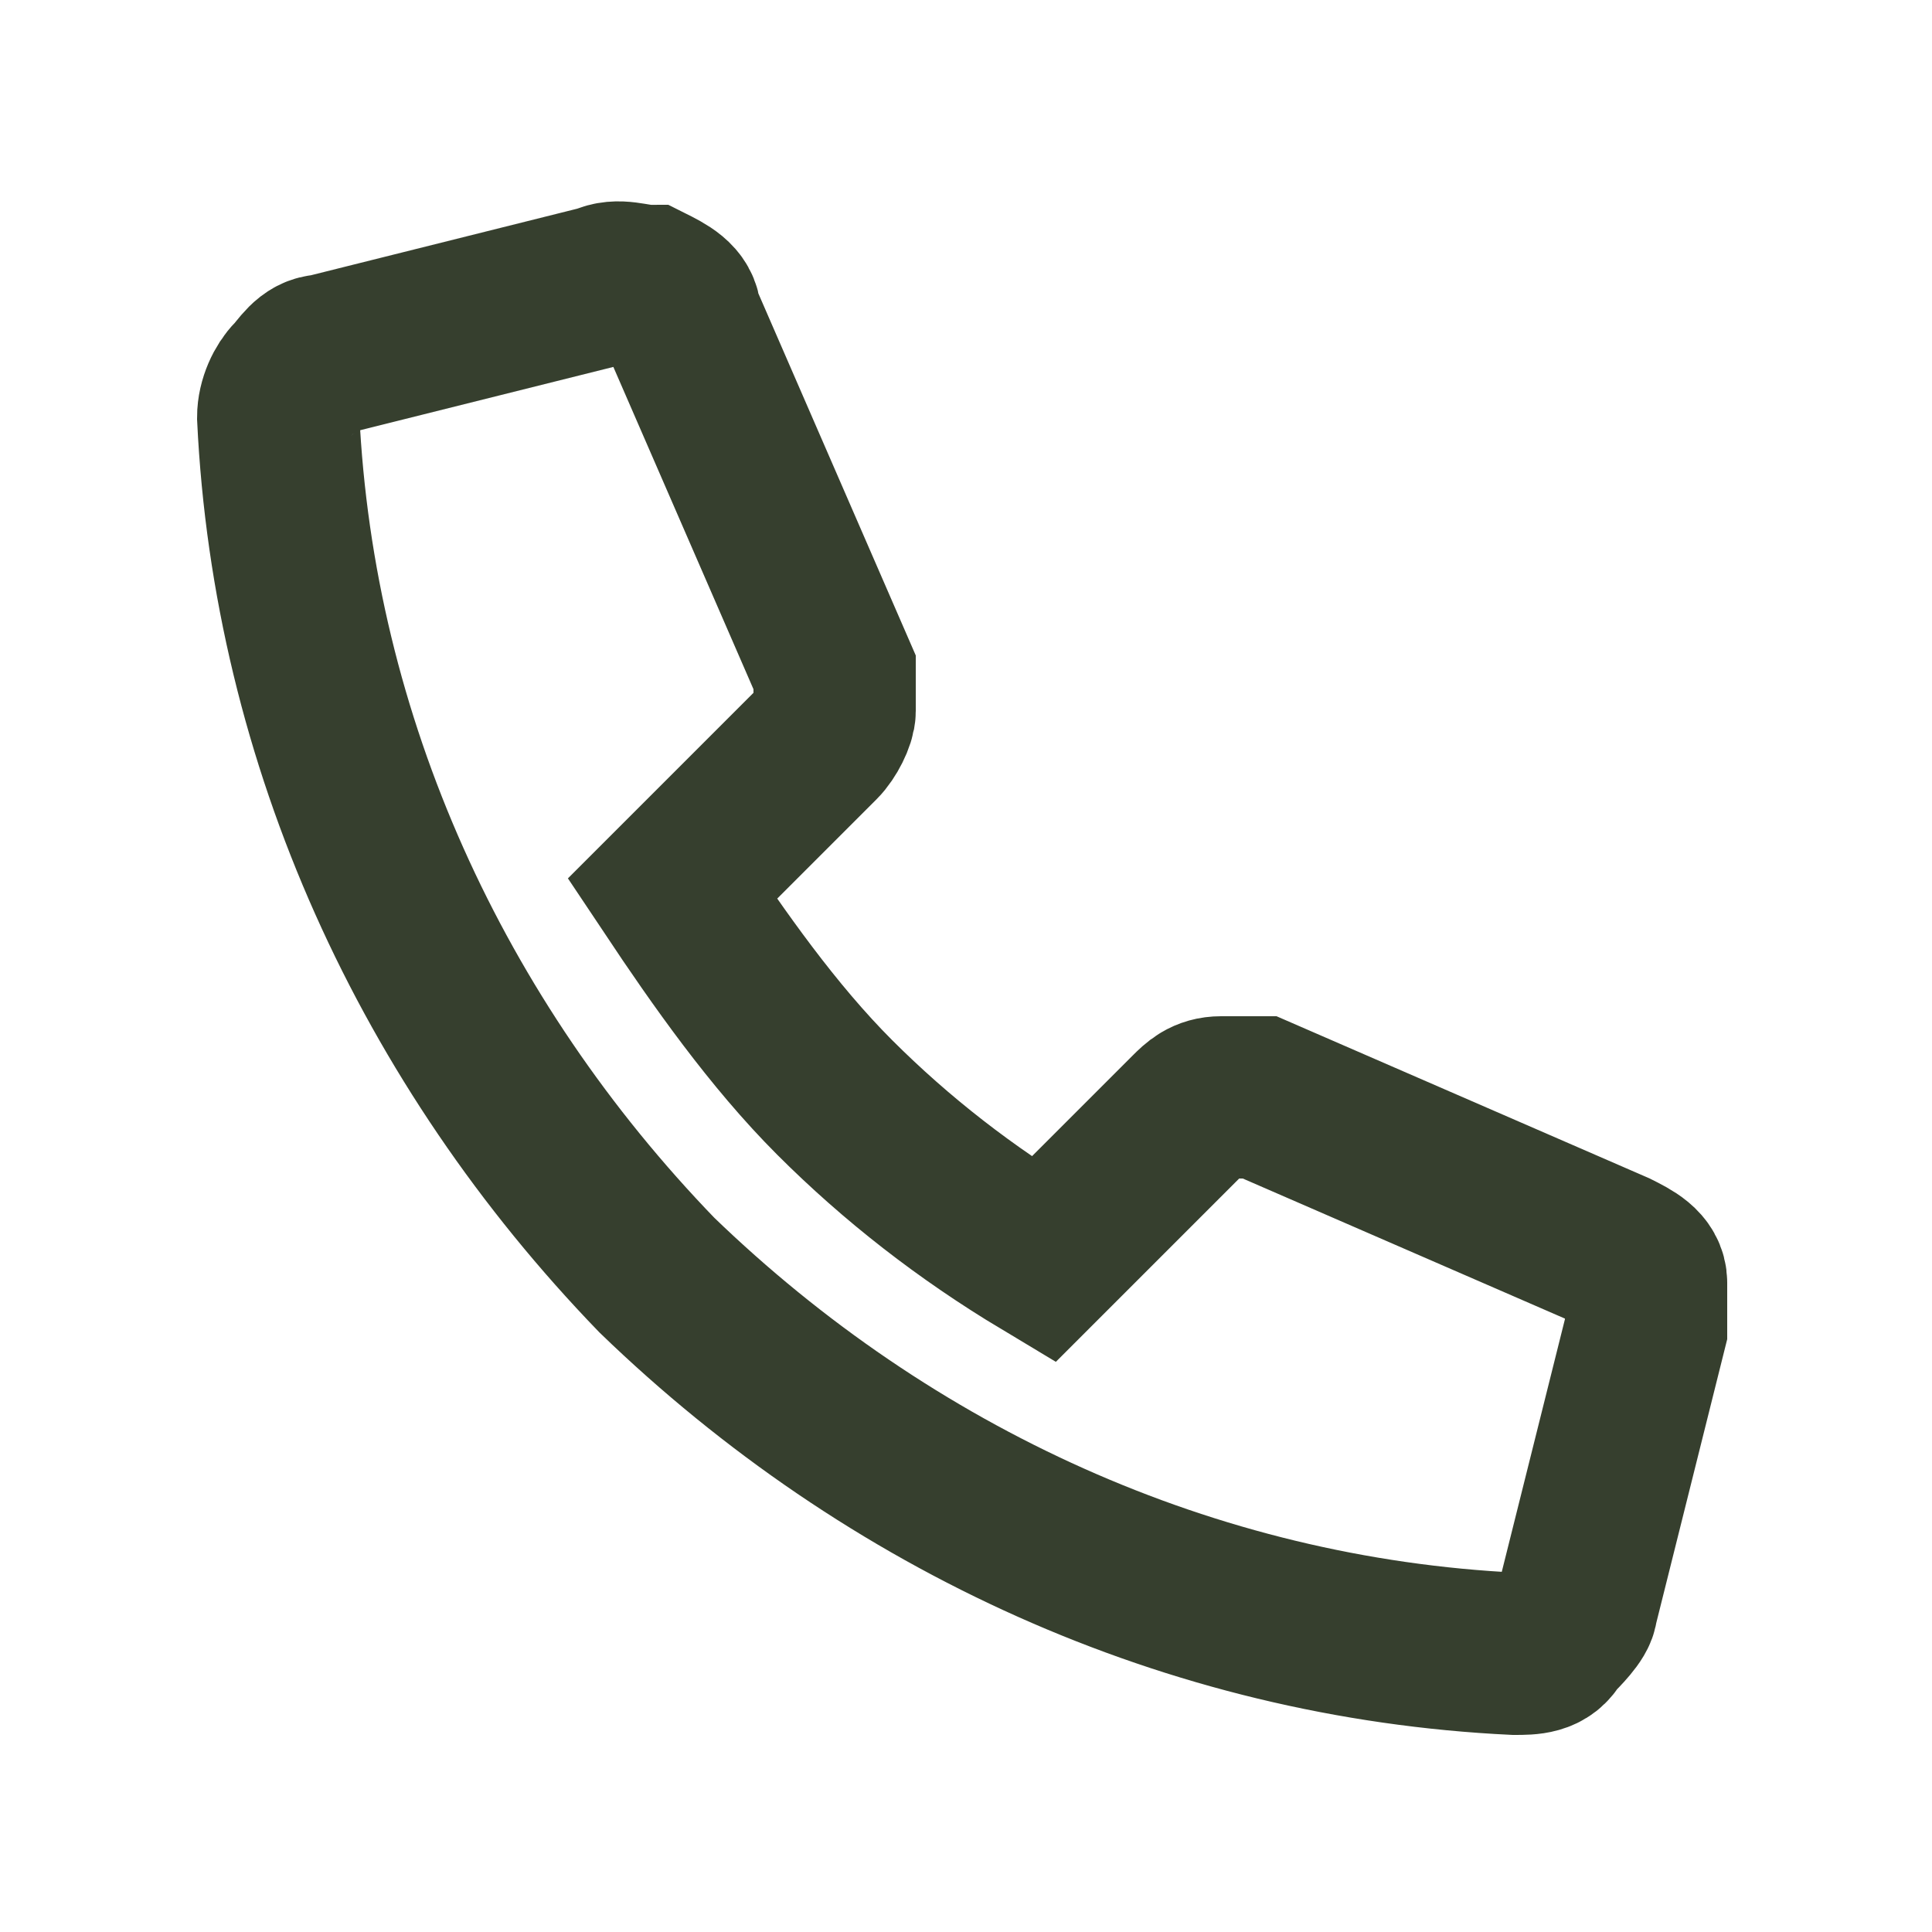
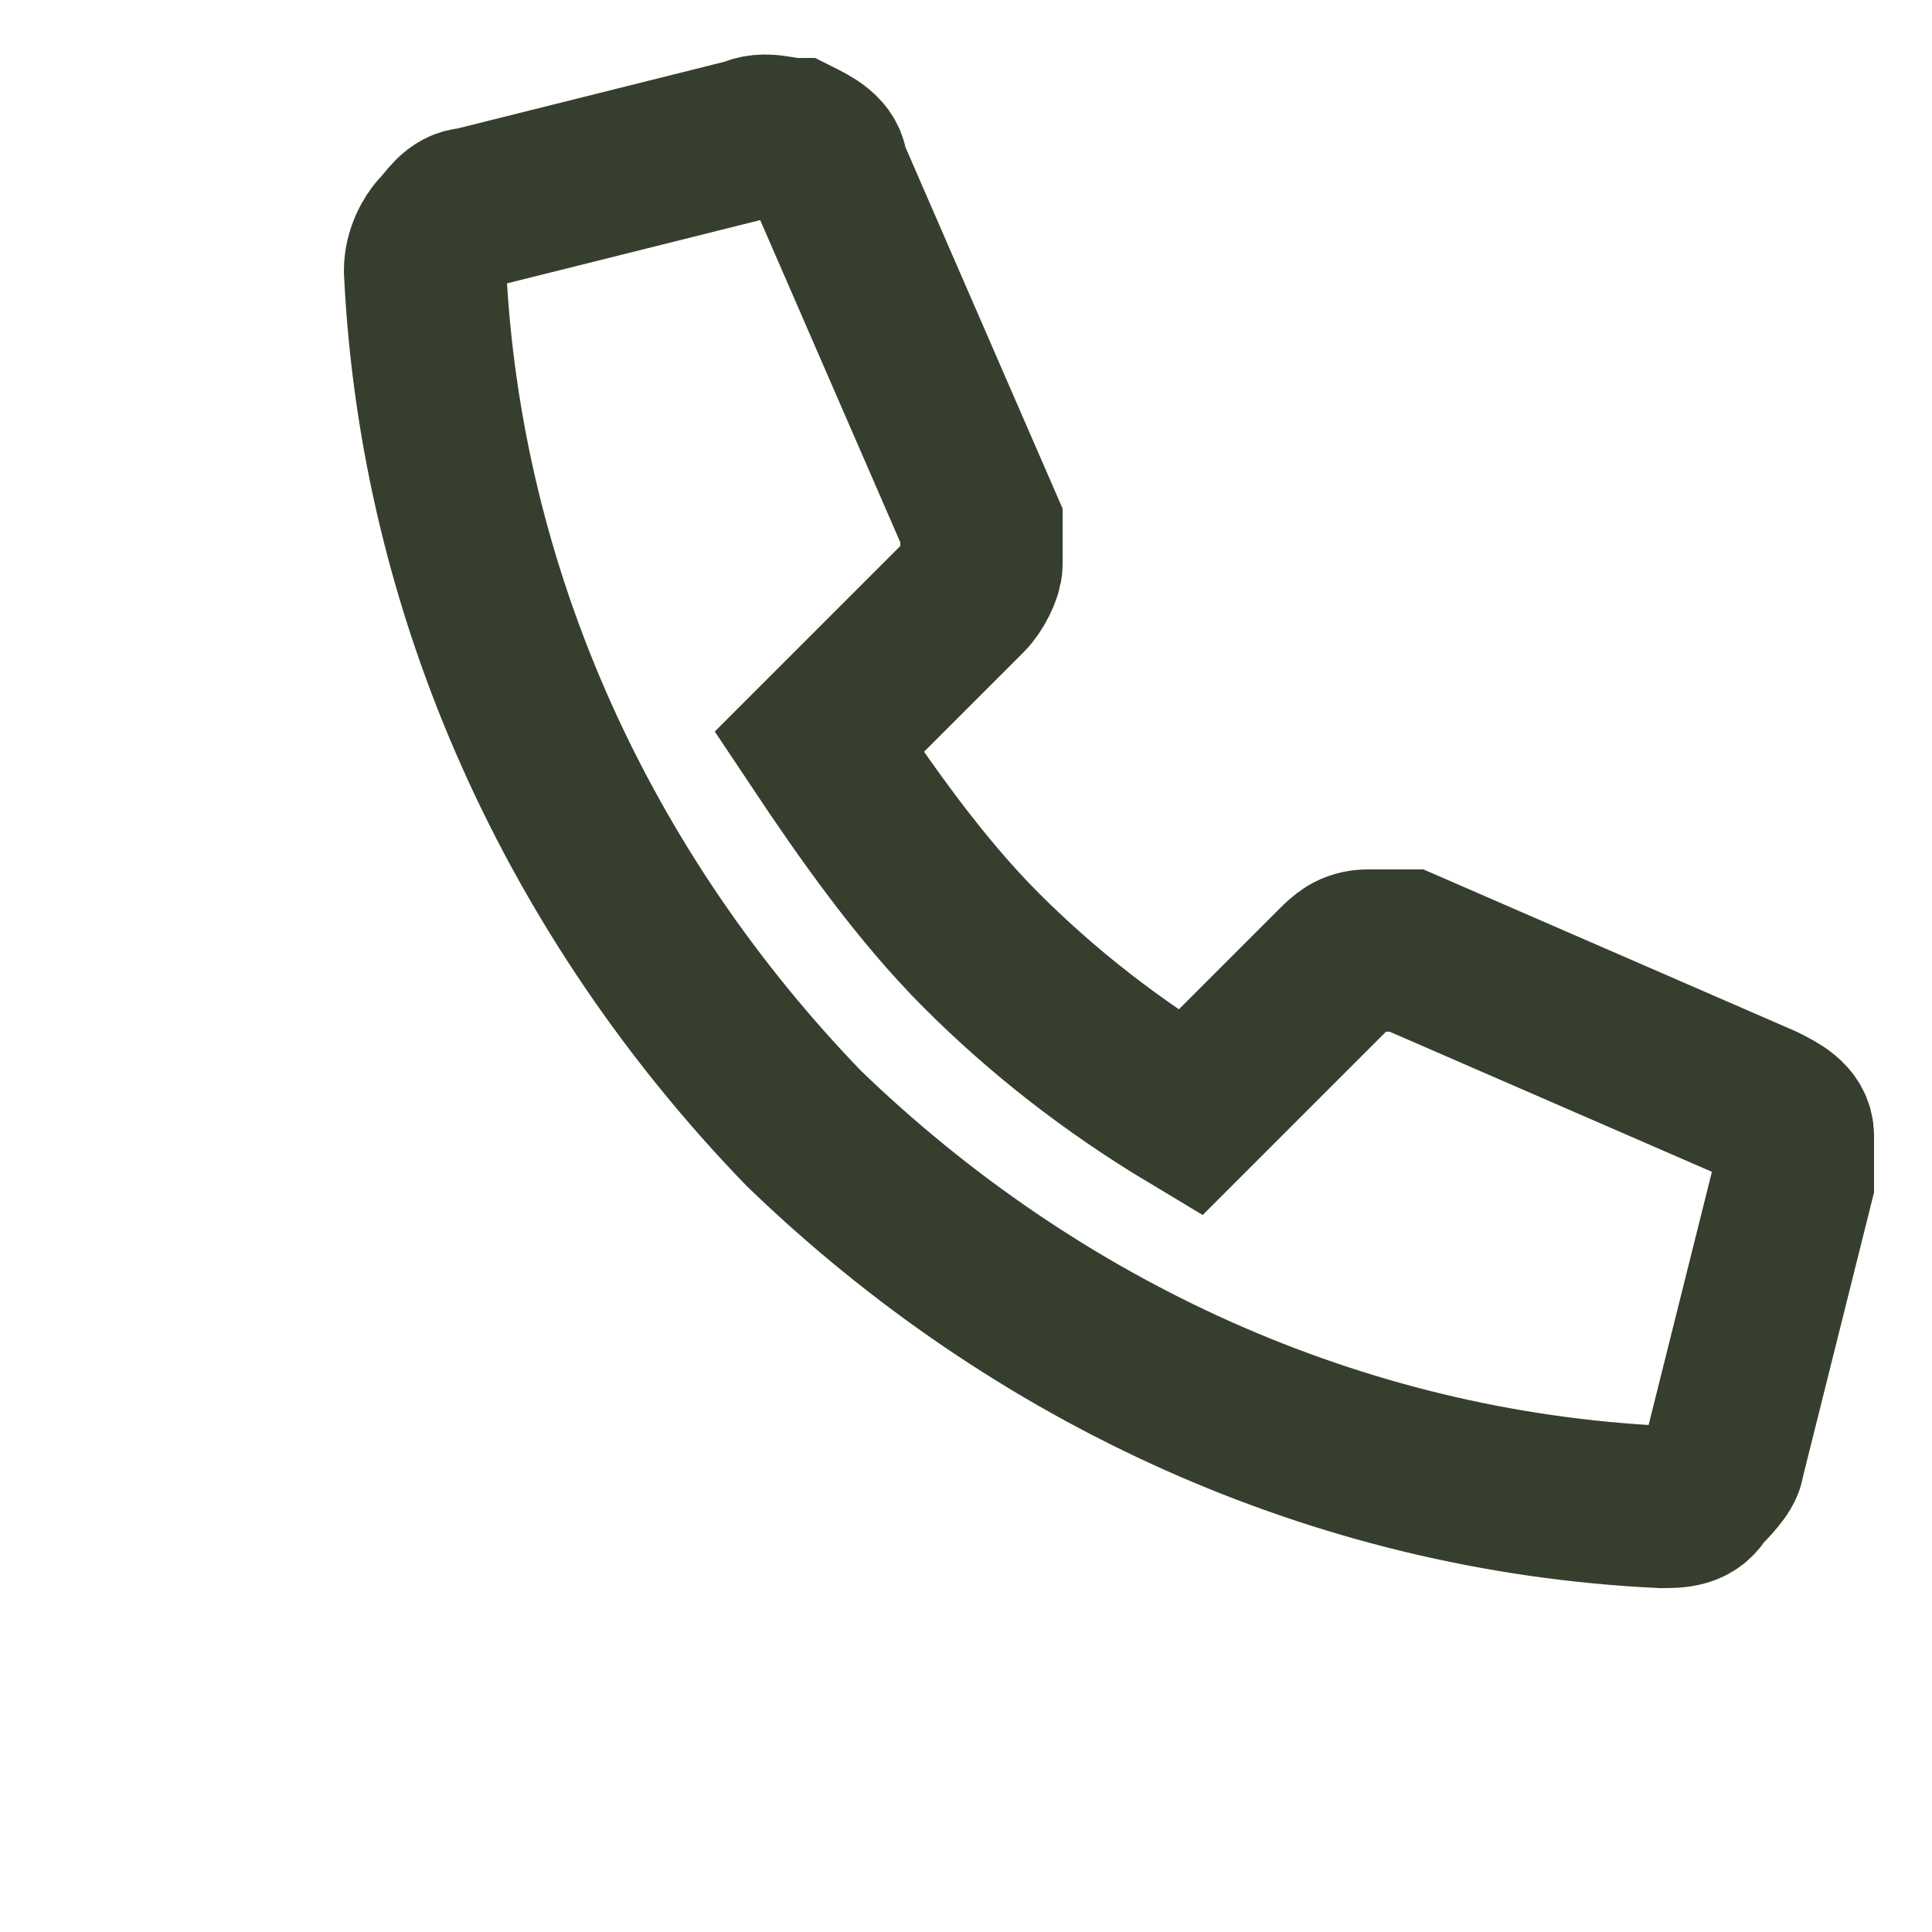
<svg xmlns="http://www.w3.org/2000/svg" id="Vrstva_1" data-name="Vrstva 1" version="1.1" viewBox="0 0 25 25">
  <defs>
    <style>
      .cls-1 {
        fill: none;
        stroke: #363f2e;
        stroke-linecap: square;
        stroke-miterlimit: 10;
        stroke-width: 2.1px;
      }
    </style>
  </defs>
-   <path class="cls-1" d="M15.4,14.4l-1.9,1.9c-1-.6-1.9-1.3-2.7-2.1-.8-.8-1.5-1.8-2.1-2.7l1.9-1.9c.1-.1.2-.3.2-.4,0-.2,0-.3,0-.5l-2-4.6c0-.2-.2-.3-.4-.4-.2,0-.4-.1-.6,0l-3.6.9c-.2,0-.3.2-.4.3-.1.1-.2.3-.2.5.2,4.2,2,8.1,4.9,11.1,3,2.9,6.9,4.7,11.1,4.9.2,0,.4,0,.5-.2.1-.1.3-.3.3-.4l.9-3.6c0-.2,0-.4,0-.6s-.2-.3-.4-.4l-4.6-2c-.1,0-.3,0-.5,0-.2,0-.3.1-.4.2Z" />
+   <path class="cls-1" d="M15.4,14.4c-1-.6-1.9-1.3-2.7-2.1-.8-.8-1.5-1.8-2.1-2.7l1.9-1.9c.1-.1.2-.3.2-.4,0-.2,0-.3,0-.5l-2-4.6c0-.2-.2-.3-.4-.4-.2,0-.4-.1-.6,0l-3.6.9c-.2,0-.3.2-.4.3-.1.1-.2.3-.2.5.2,4.2,2,8.1,4.9,11.1,3,2.9,6.9,4.7,11.1,4.9.2,0,.4,0,.5-.2.1-.1.3-.3.3-.4l.9-3.6c0-.2,0-.4,0-.6s-.2-.3-.4-.4l-4.6-2c-.1,0-.3,0-.5,0-.2,0-.3.1-.4.2Z" />
</svg>